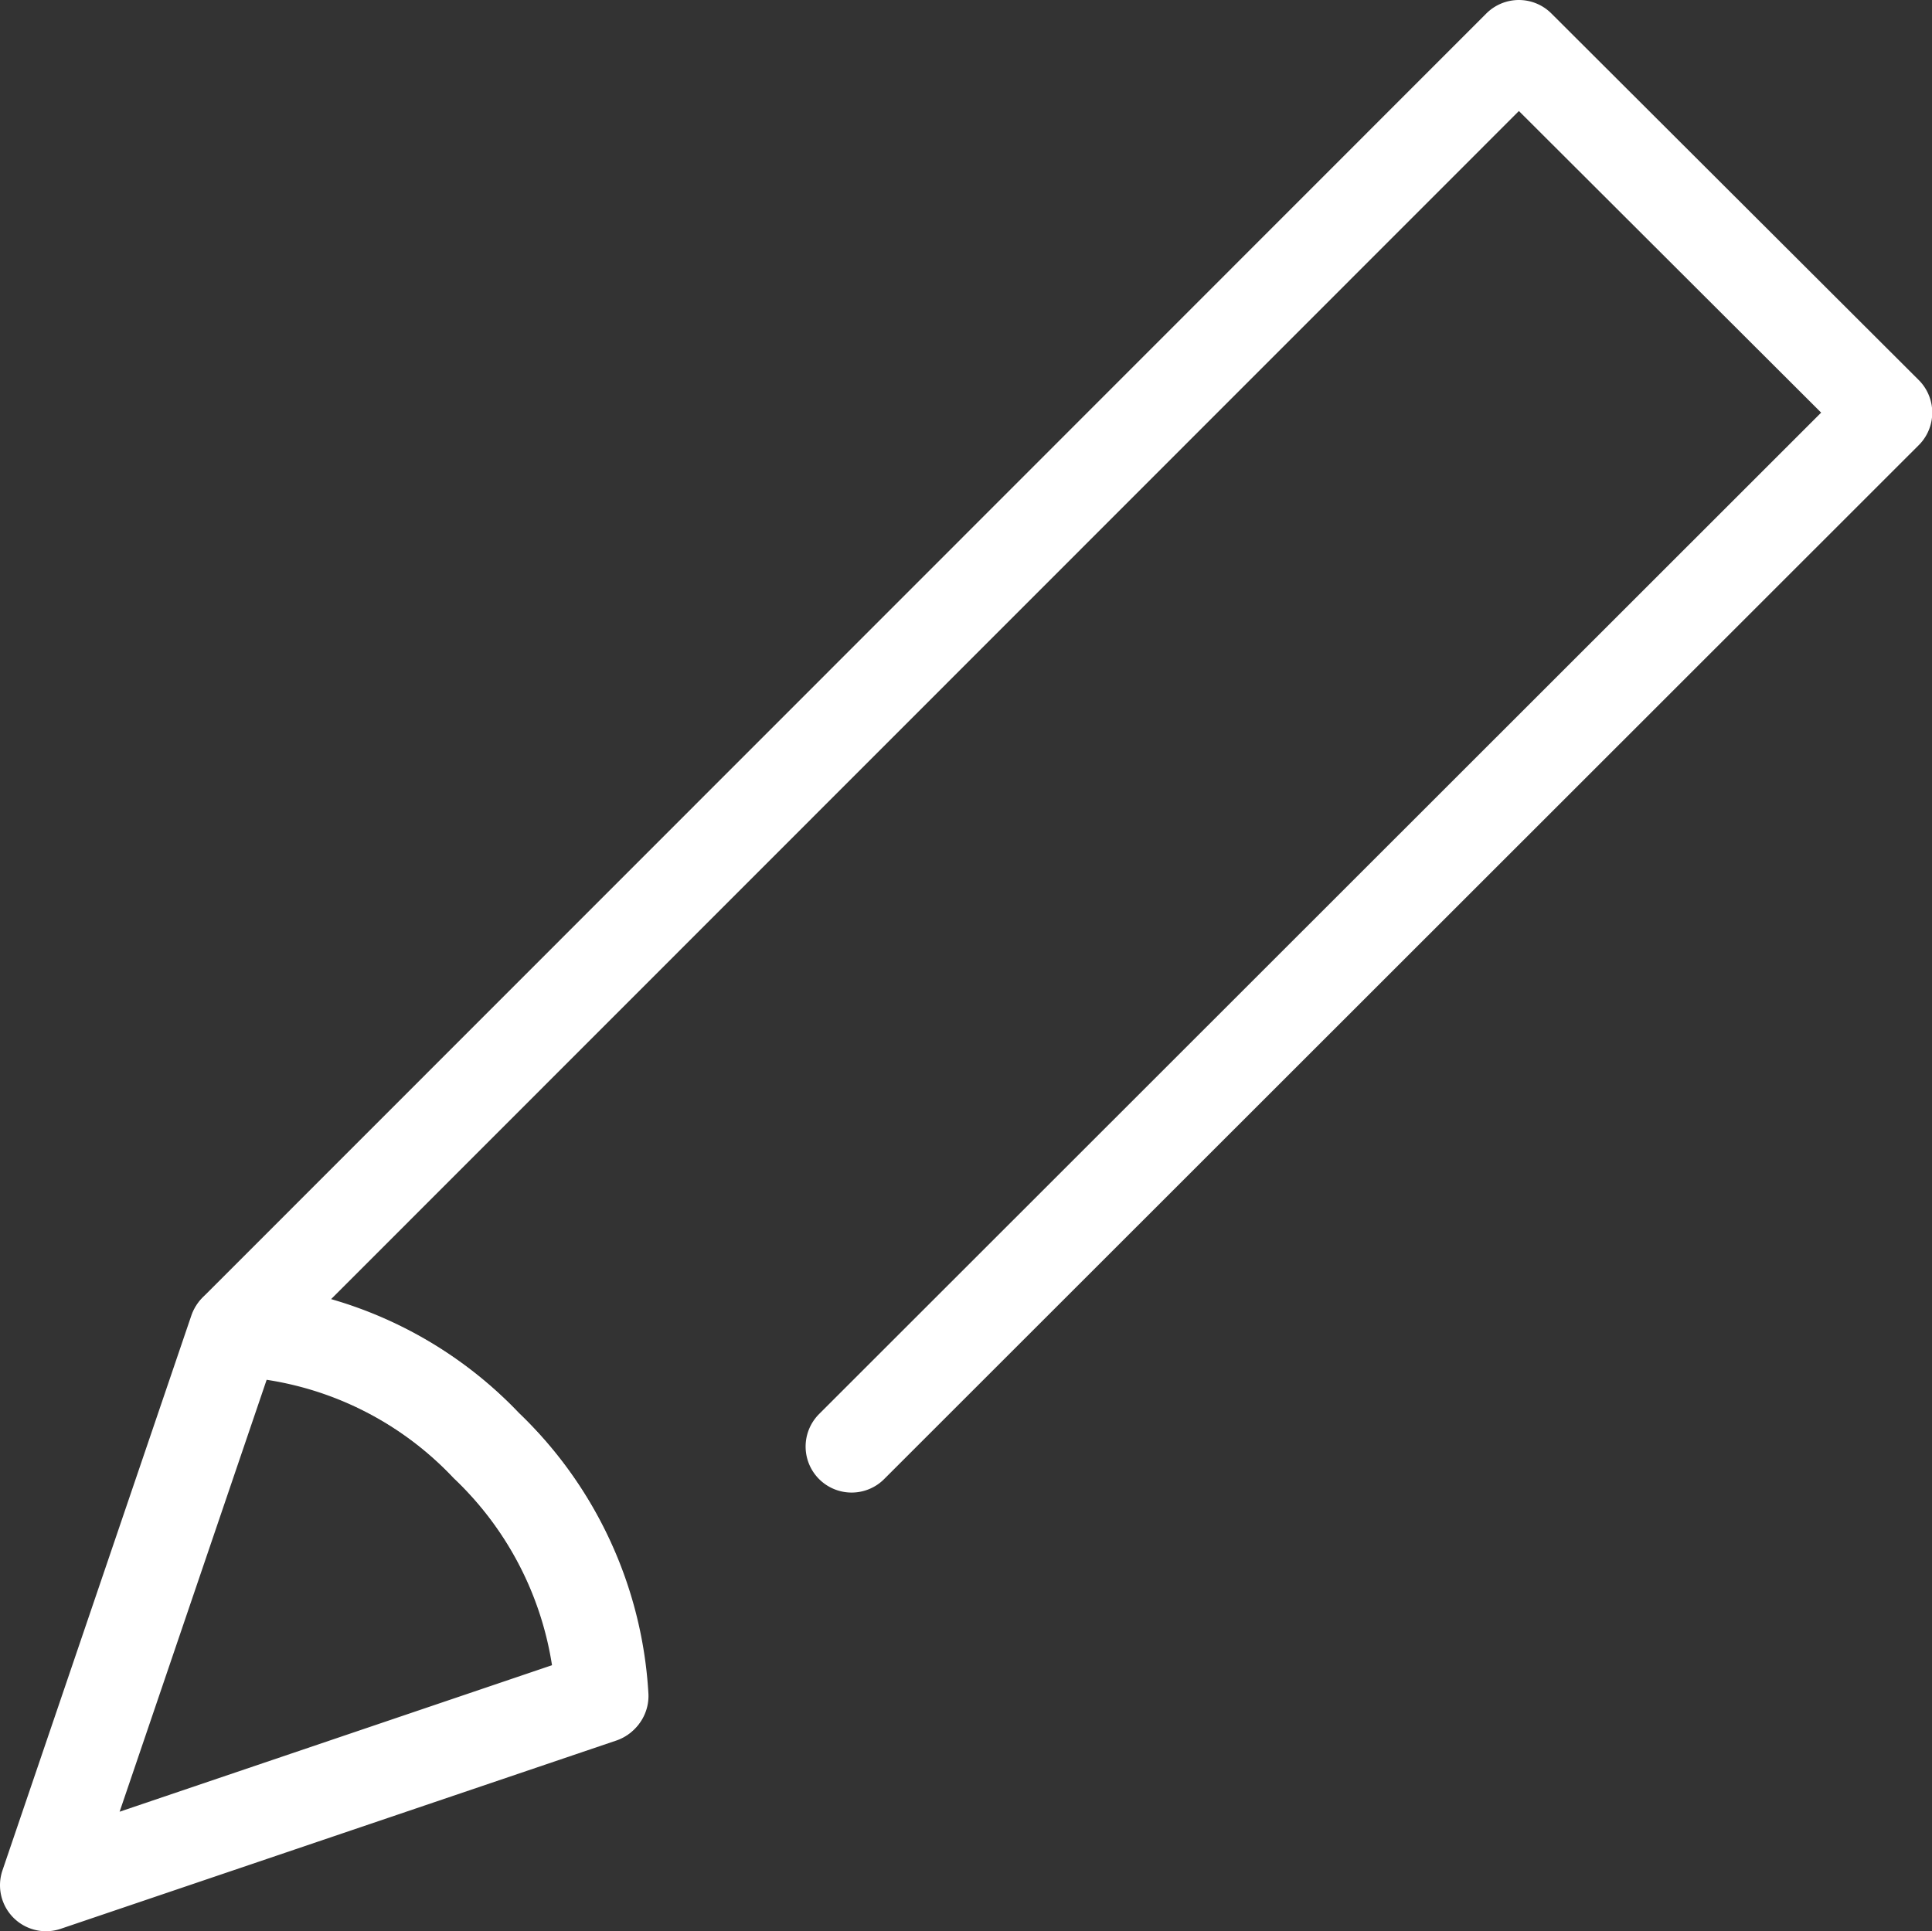
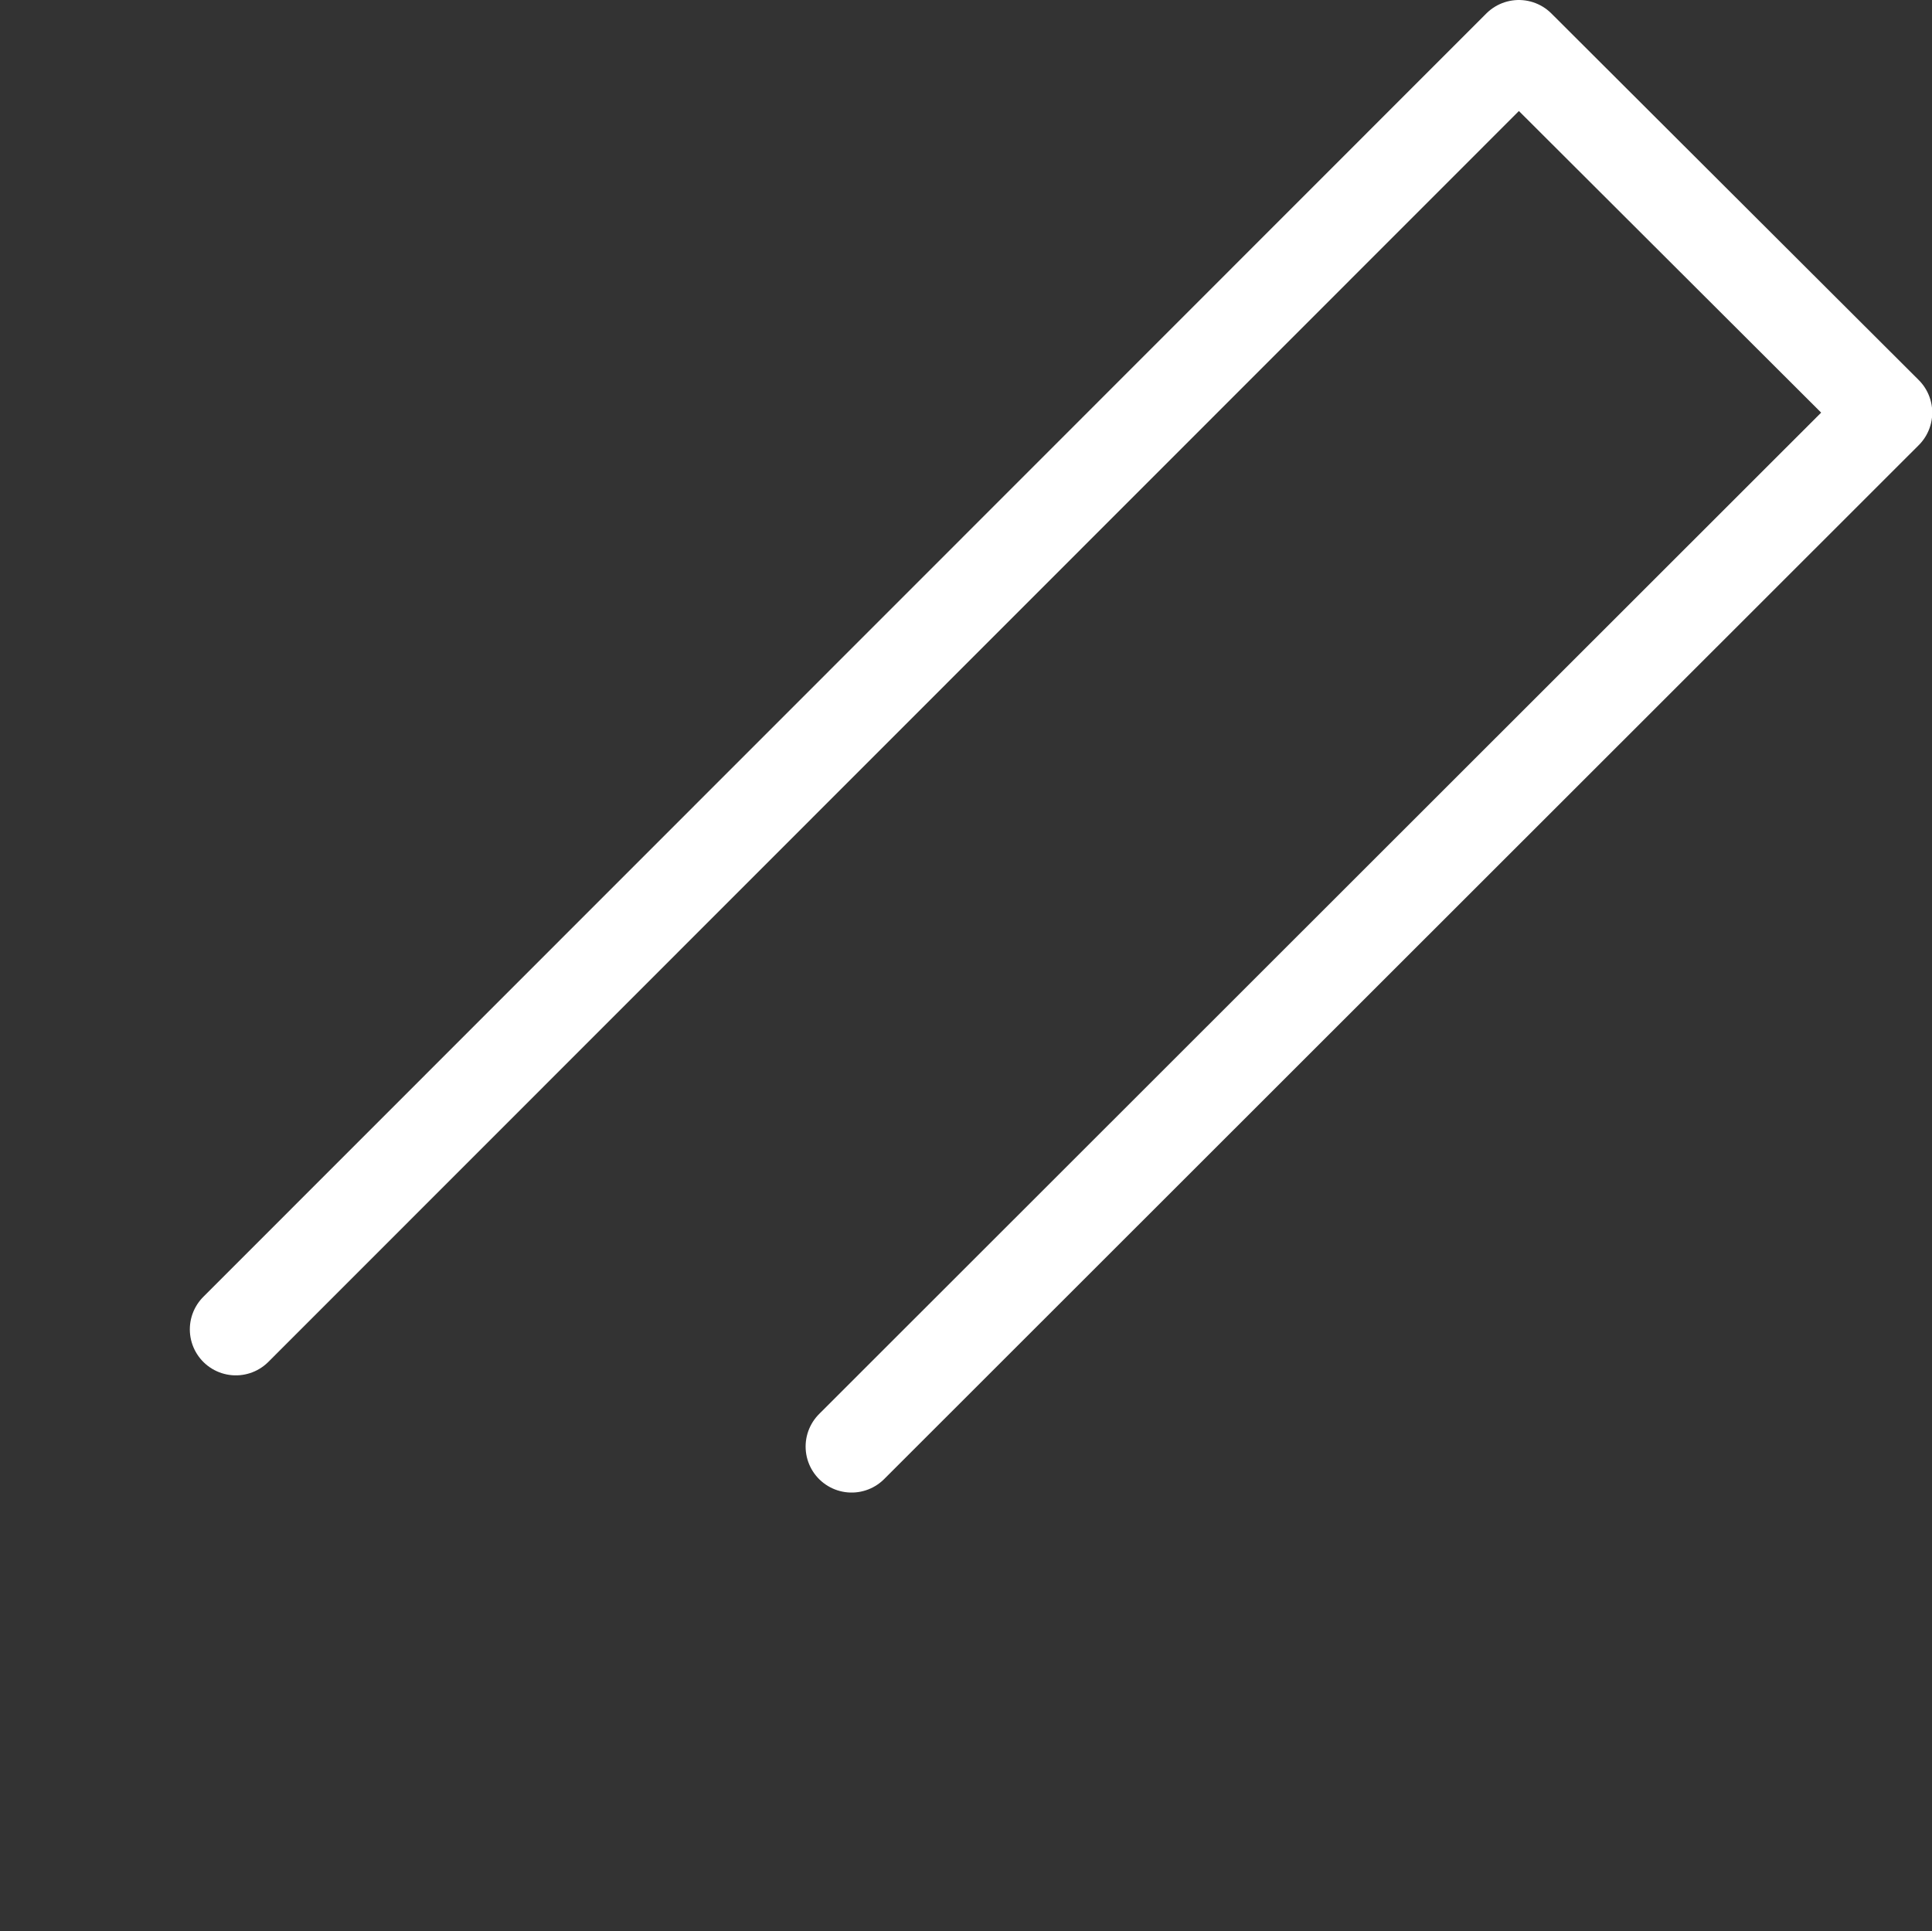
<svg xmlns="http://www.w3.org/2000/svg" width="31.5" height="31.492" viewBox="0 0 31.5 31.492">
  <rect x="0" y="0" width="31.5" height="31.492" fill="#333333" stroke="none" />
  <defs>
    <style>.a{fill:none;stroke:#fff;stroke-linecap:round;stroke-linejoin:round;stroke-width:1.5px}</style>
  </defs>
-   <path class="a" d="M13.885 23.588l16.869-16.86L24.764.75 3.845 21.677a6.079 6.079 0 014.084 1.894 6.122 6.122 0 011.894 4.084" />
-   <path class="a" d="M9.806 27.672a6.08 6.08 0 00-1.877-4.1 6.037 6.037 0 00-4.1-1.877L.75 30.741z" />
+   <path class="a" d="M13.885 23.588l16.869-16.86L24.764.75 3.845 21.677" />
</svg>